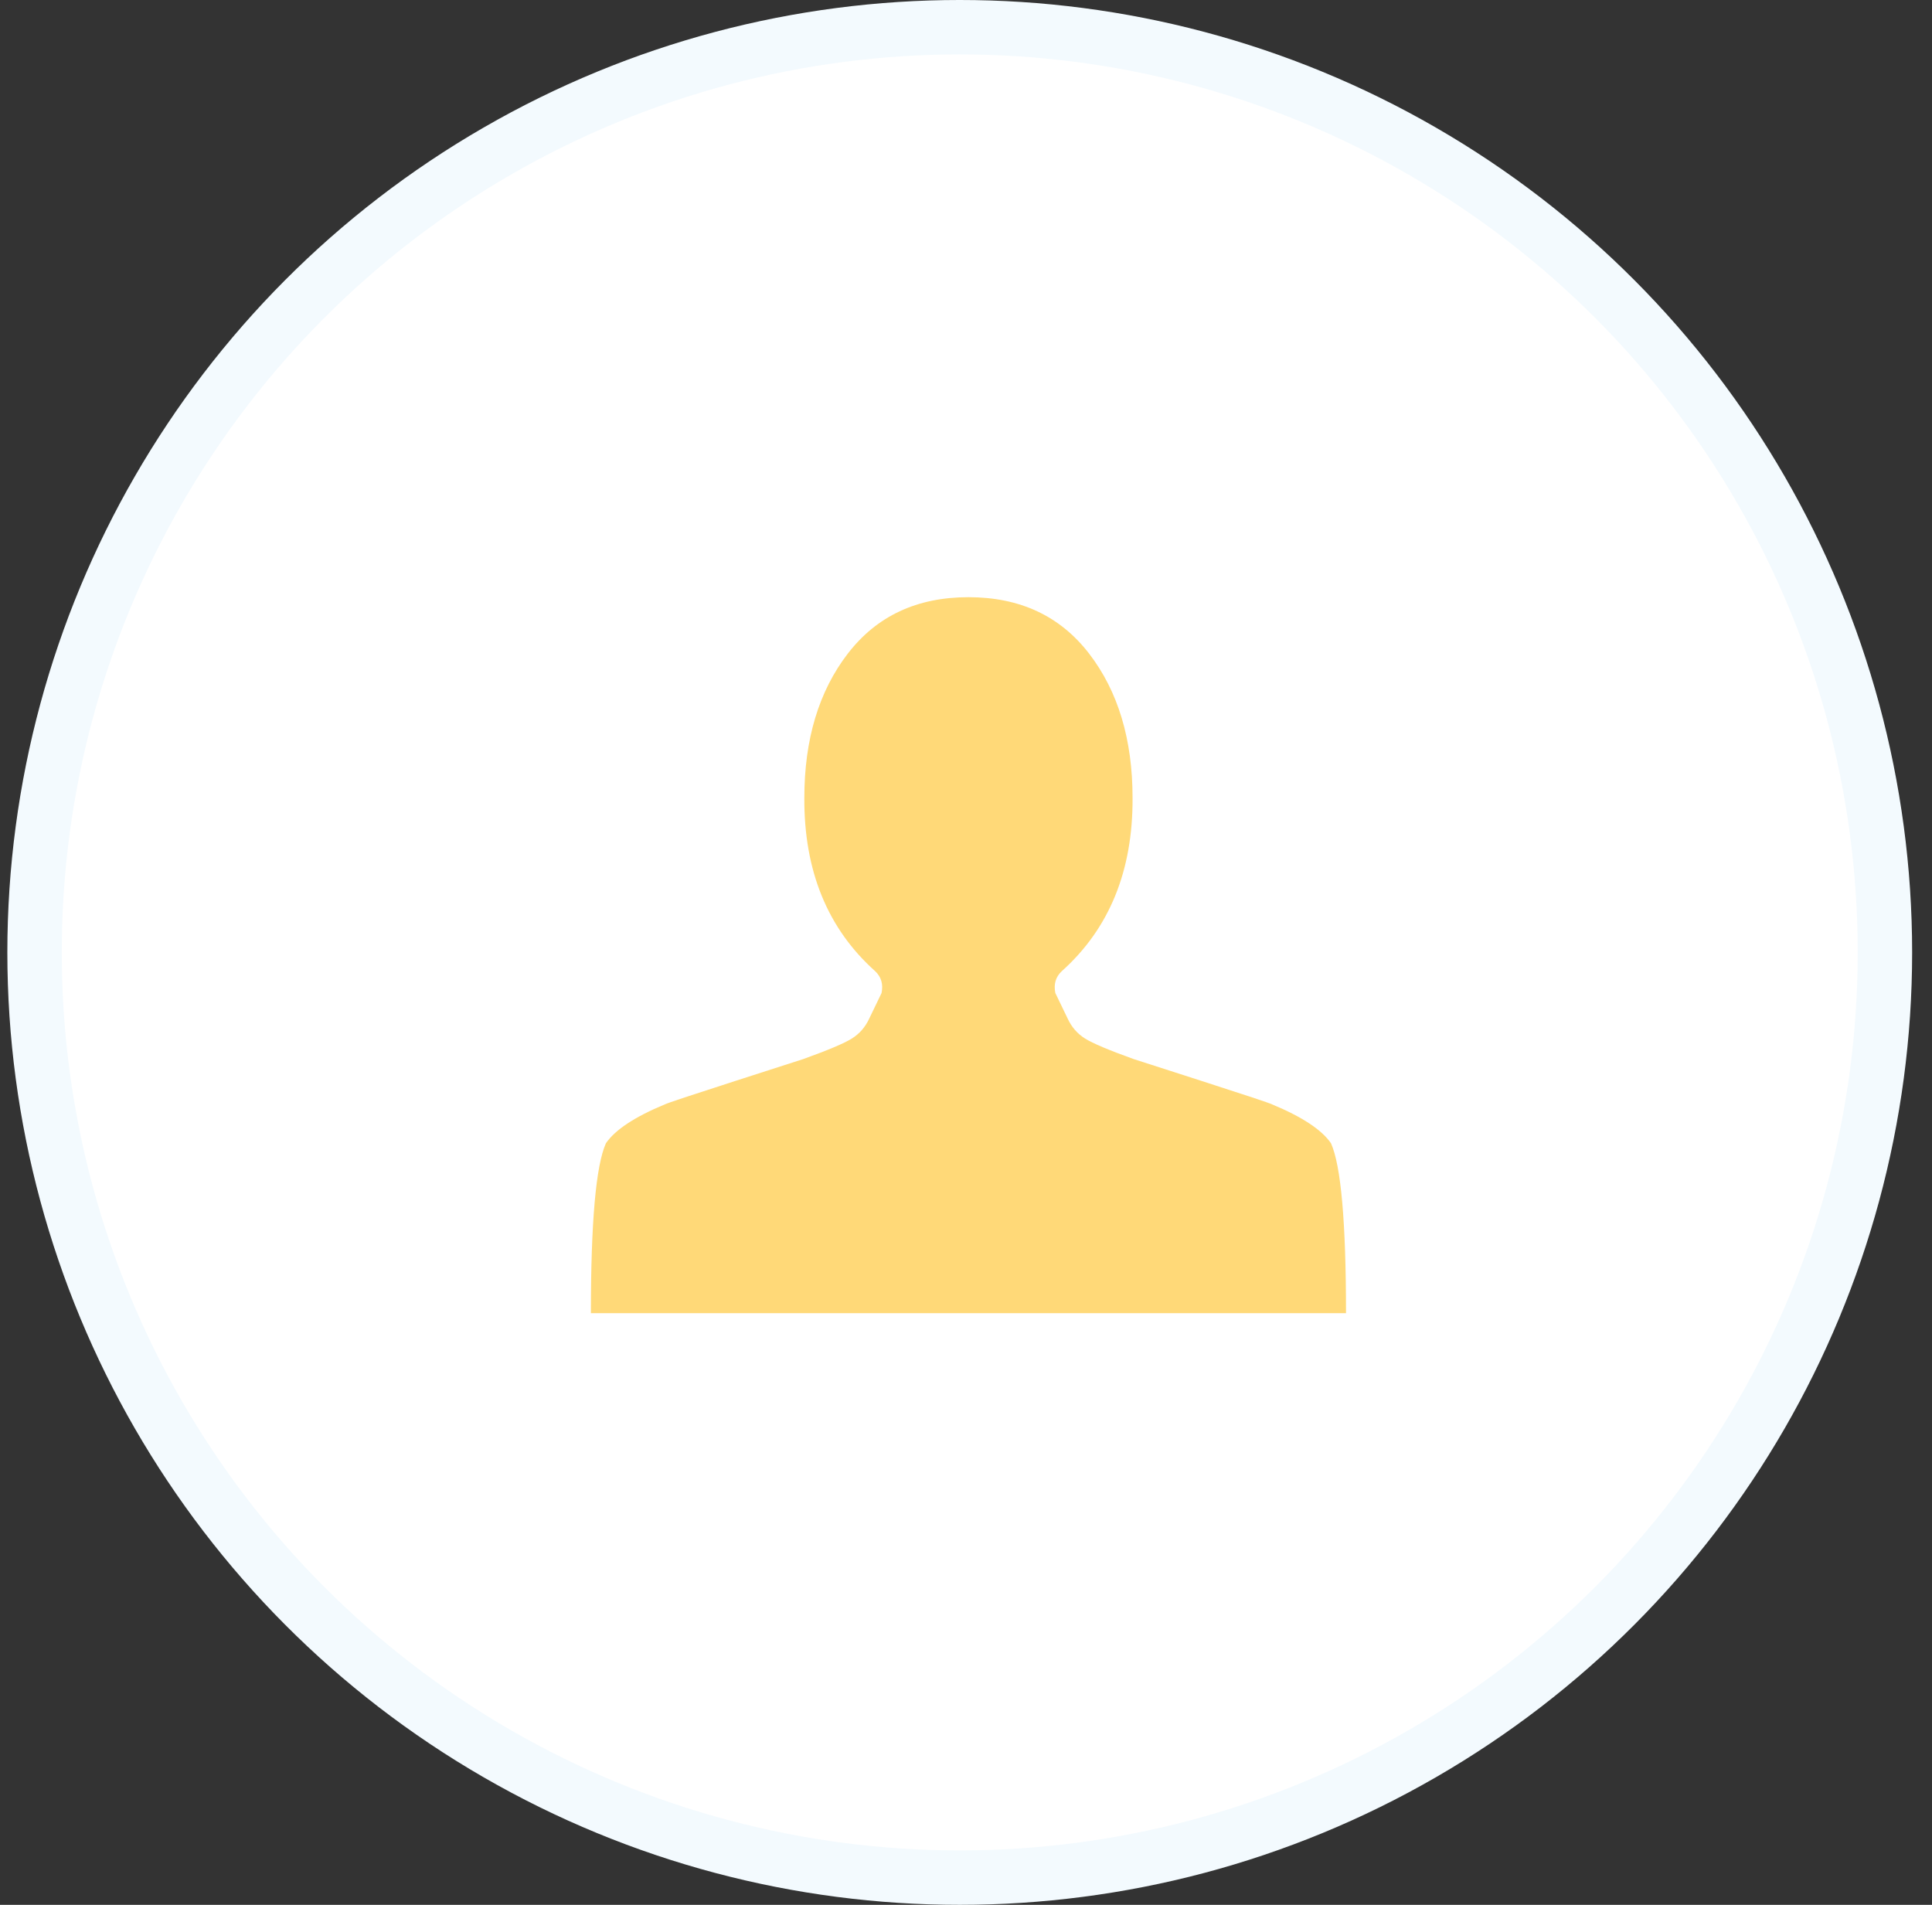
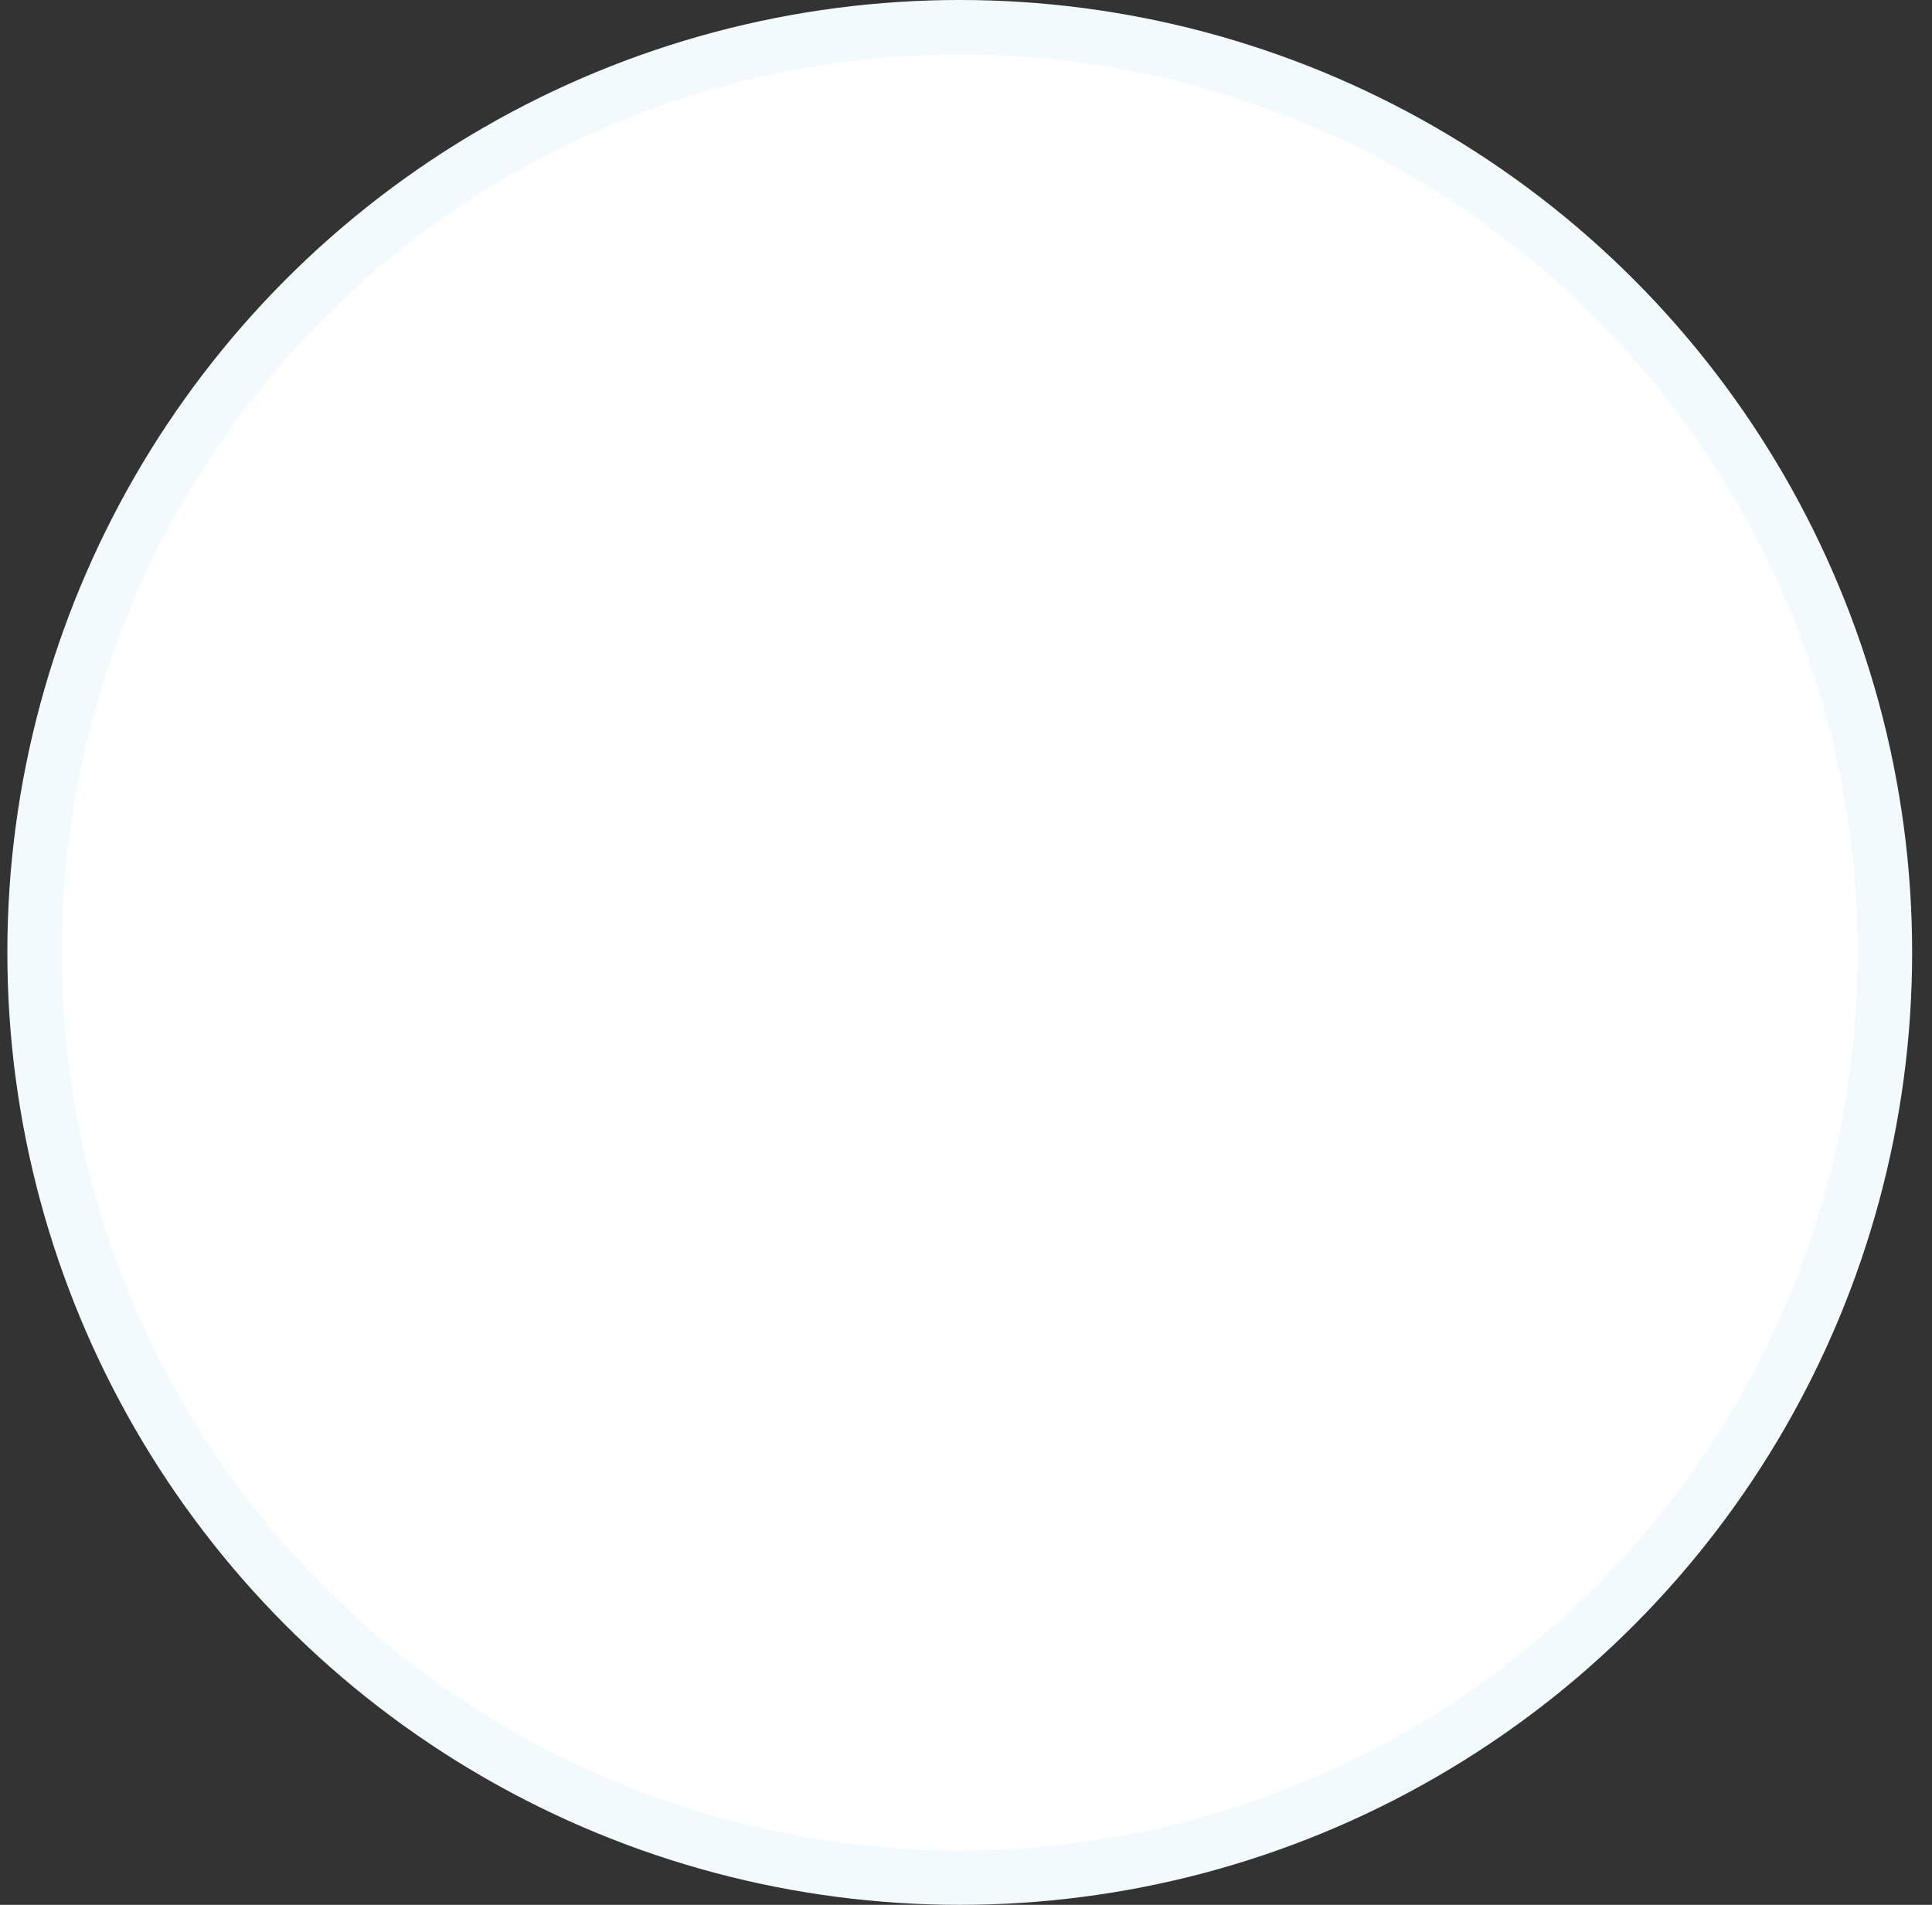
<svg xmlns="http://www.w3.org/2000/svg" width="71" height="70" viewBox="0 0 71 70" fill="none">
  <rect x="0" y="0" width="71" height="70" fill="#333333" stroke="none" />
  <circle cx="35.27" cy="35" r="34" fill="white" stroke="#F3FAFE" stroke-width="2" />
-   <path d="M35.59 21.946C33.698 21.946 32.22 22.637 31.155 24.021C30.091 25.404 29.559 27.173 29.559 29.326C29.546 32.002 30.413 34.123 32.161 35.689C32.384 35.898 32.463 36.165 32.397 36.492L31.944 37.431C31.799 37.745 31.586 37.989 31.303 38.166C31.021 38.342 30.426 38.593 29.52 38.919C29.48 38.932 28.649 39.2 27.026 39.722C25.404 40.244 24.54 40.531 24.435 40.583C23.331 41.04 22.608 41.517 22.267 42.013C21.899 42.835 21.715 44.916 21.715 48.258H49.465C49.465 44.916 49.281 42.835 48.913 42.013C48.572 41.517 47.849 41.04 46.745 40.583C46.64 40.531 45.776 40.244 44.154 39.722C42.531 39.2 41.7 38.932 41.66 38.919C40.754 38.593 40.159 38.342 39.877 38.166C39.594 37.989 39.381 37.745 39.236 37.431L38.783 36.492C38.717 36.165 38.796 35.898 39.02 35.689C40.767 34.123 41.634 32.002 41.621 29.326C41.621 27.173 41.089 25.404 40.025 24.021C38.96 22.637 37.482 21.946 35.59 21.946Z" fill="#FFD978" />
</svg>